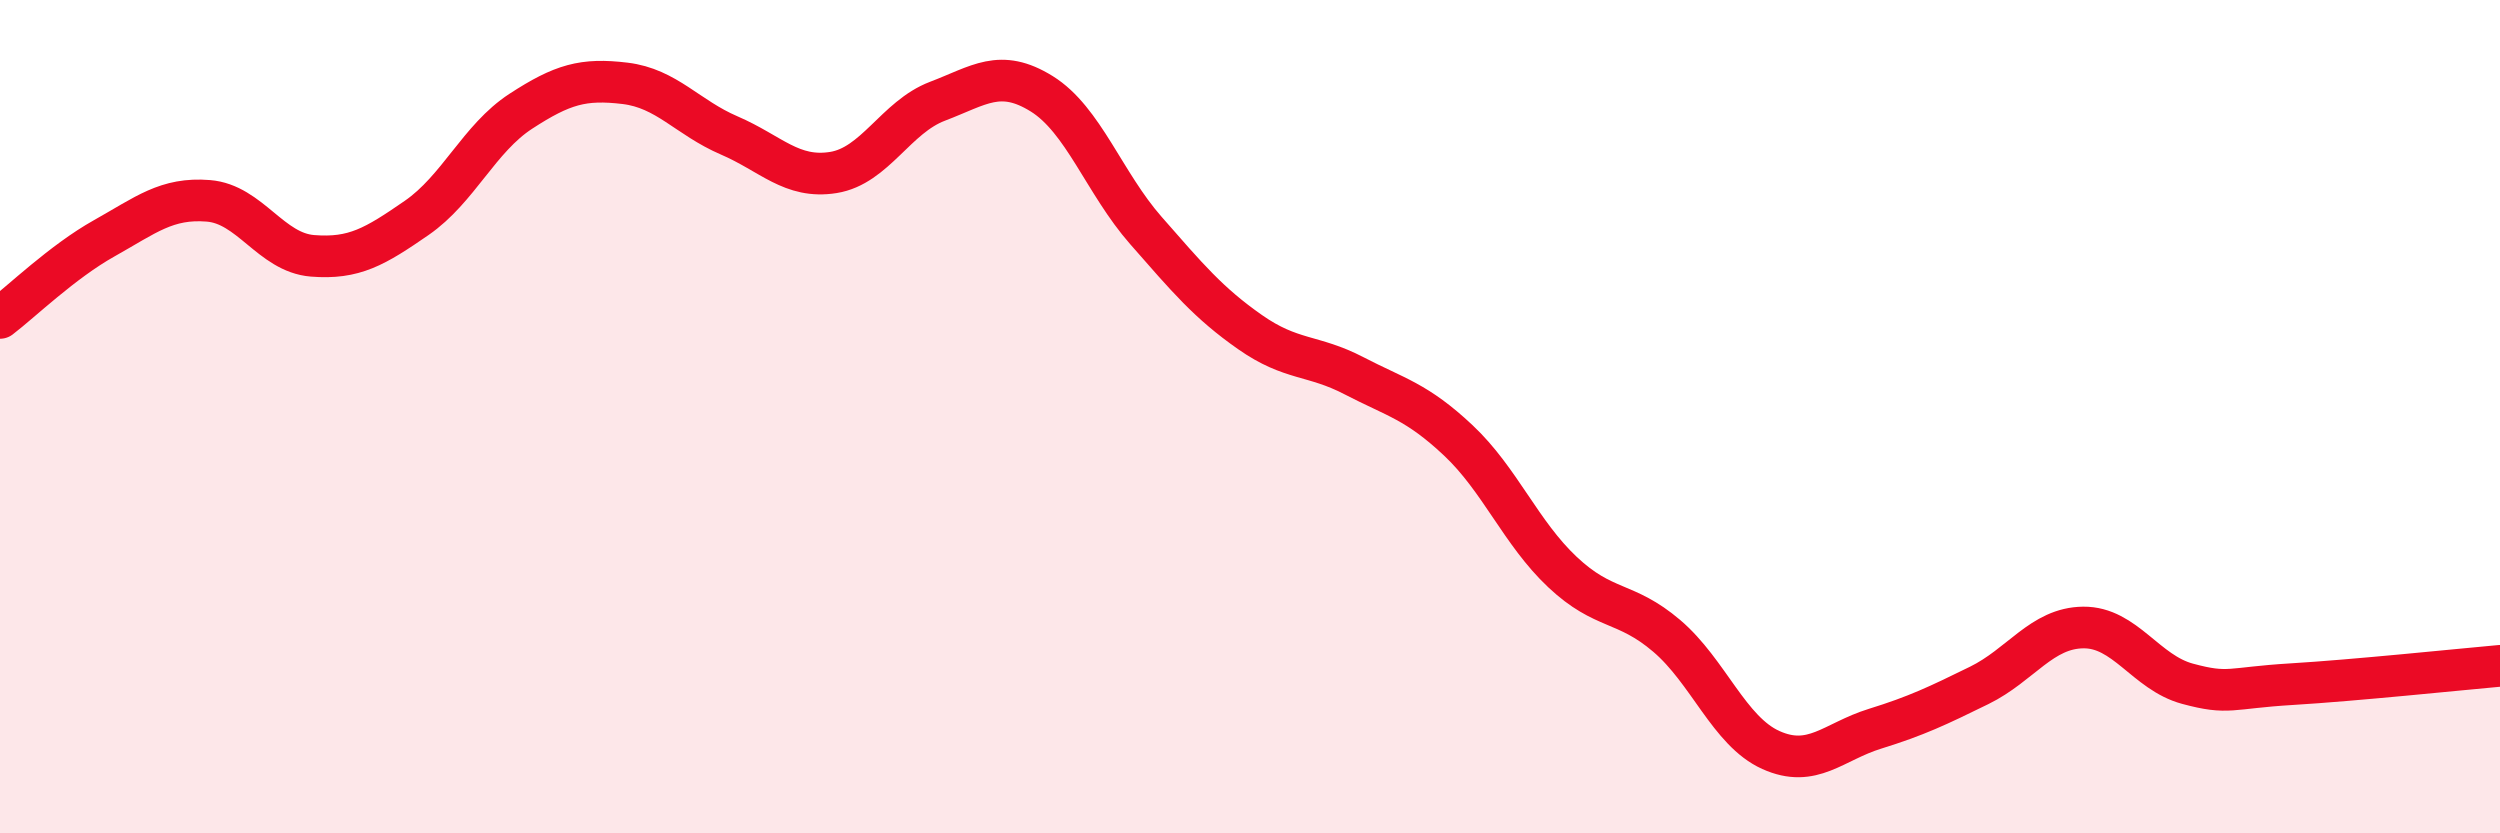
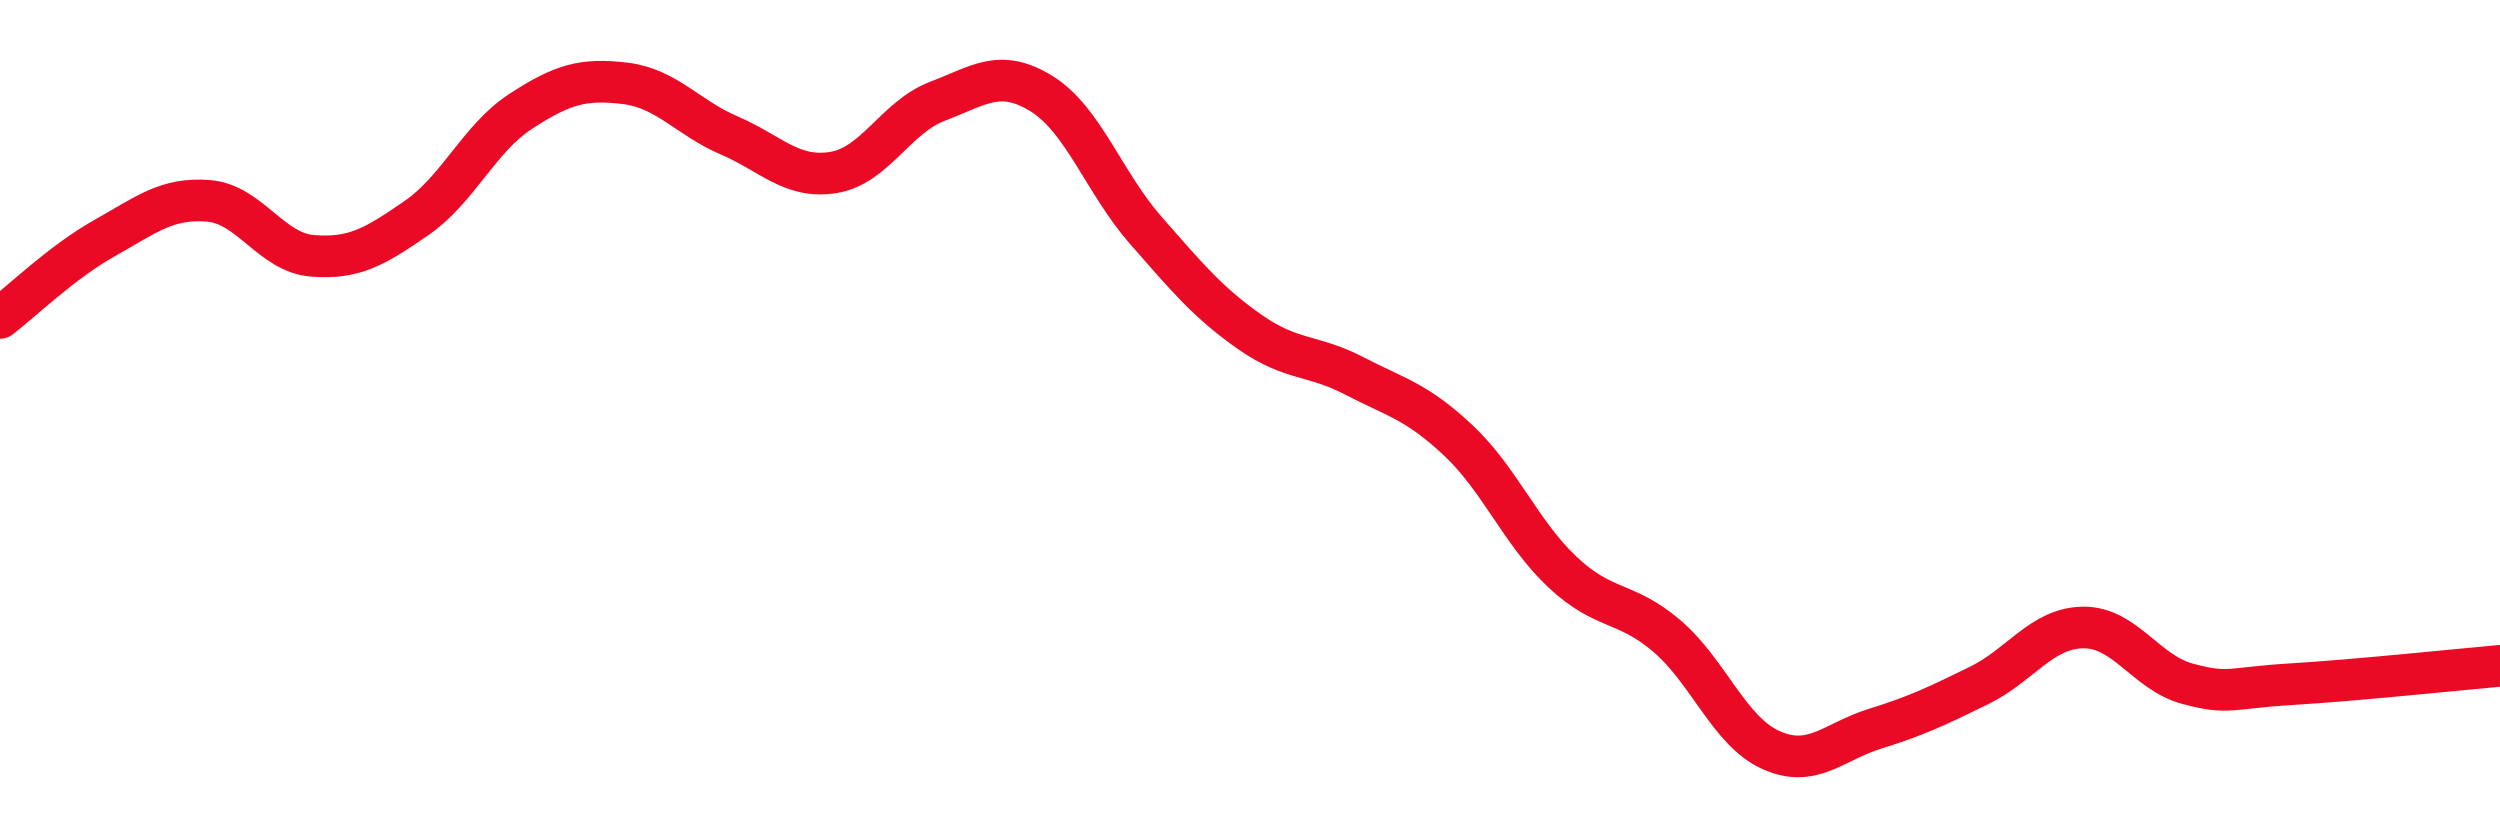
<svg xmlns="http://www.w3.org/2000/svg" width="60" height="20" viewBox="0 0 60 20">
-   <path d="M 0,7.63 C 0.5,7.25 1.5,6.28 2.5,5.72 C 3.5,5.16 4,4.74 5,4.82 C 6,4.9 6.5,6.06 7.5,6.14 C 8.5,6.22 9,5.92 10,5.23 C 11,4.54 11.5,3.32 12.5,2.67 C 13.5,2.02 14,1.88 15,2 C 16,2.12 16.5,2.82 17.5,3.25 C 18.5,3.68 19,4.3 20,4.14 C 21,3.98 21.5,2.81 22.5,2.43 C 23.5,2.05 24,1.63 25,2.25 C 26,2.87 26.5,4.39 27.5,5.53 C 28.5,6.67 29,7.27 30,7.97 C 31,8.67 31.5,8.5 32.5,9.02 C 33.5,9.54 34,9.63 35,10.57 C 36,11.51 36.5,12.79 37.5,13.73 C 38.5,14.67 39,14.41 40,15.26 C 41,16.11 41.5,17.55 42.5,18 C 43.5,18.45 44,17.8 45,17.49 C 46,17.18 46.5,16.94 47.5,16.45 C 48.5,15.96 49,15.07 50,15.06 C 51,15.05 51.5,16.14 52.5,16.41 C 53.5,16.68 53.5,16.51 55,16.42 C 56.5,16.33 59,16.07 60,15.98L60 20L0 20Z" fill="#EB0A25" opacity="0.1" stroke-linecap="round" stroke-linejoin="round" />
  <path d="M 0,7.63 C 0.5,7.25 1.5,6.28 2.5,5.72 C 3.5,5.16 4,4.74 5,4.82 C 6,4.9 6.5,6.06 7.5,6.14 C 8.5,6.22 9,5.92 10,5.23 C 11,4.54 11.5,3.32 12.5,2.67 C 13.5,2.02 14,1.88 15,2 C 16,2.12 16.5,2.82 17.5,3.25 C 18.5,3.68 19,4.3 20,4.14 C 21,3.98 21.5,2.81 22.5,2.43 C 23.5,2.05 24,1.63 25,2.25 C 26,2.87 26.5,4.39 27.5,5.53 C 28.5,6.67 29,7.27 30,7.97 C 31,8.67 31.5,8.5 32.5,9.02 C 33.5,9.54 34,9.63 35,10.57 C 36,11.51 36.5,12.79 37.5,13.73 C 38.5,14.67 39,14.41 40,15.26 C 41,16.11 41.5,17.55 42.5,18 C 43.5,18.45 44,17.8 45,17.49 C 46,17.18 46.5,16.94 47.5,16.45 C 48.5,15.96 49,15.07 50,15.06 C 51,15.05 51.5,16.14 52.5,16.41 C 53.5,16.68 53.5,16.51 55,16.42 C 56.5,16.33 59,16.07 60,15.98" stroke="#EB0A25" stroke-width="1" fill="none" stroke-linecap="round" stroke-linejoin="round" />
</svg>